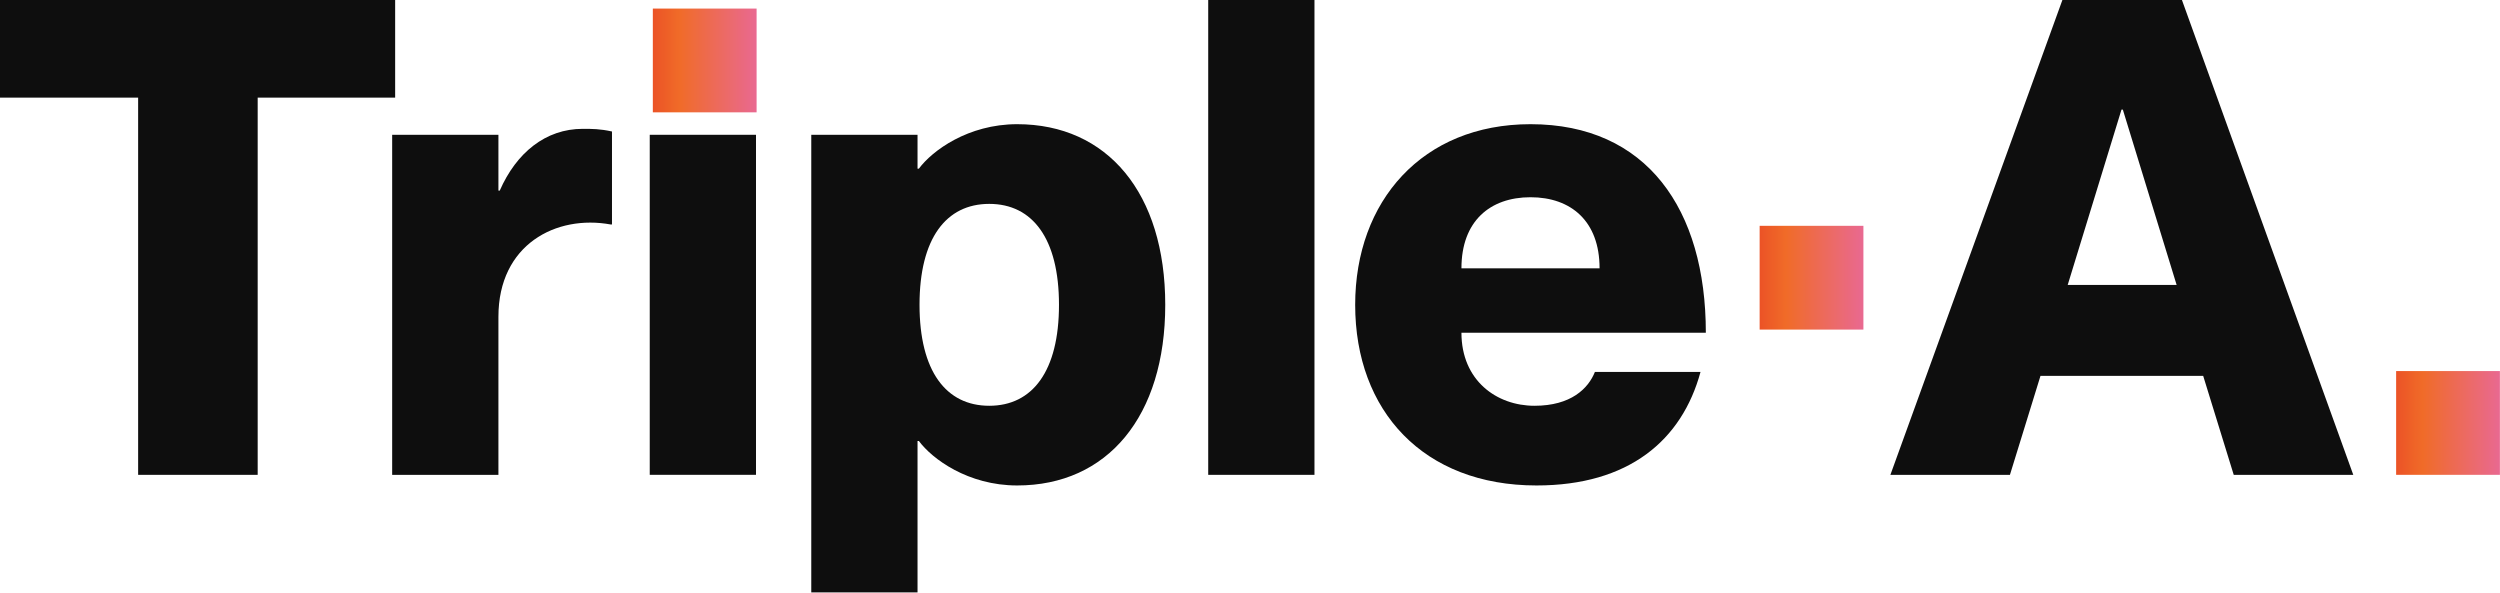
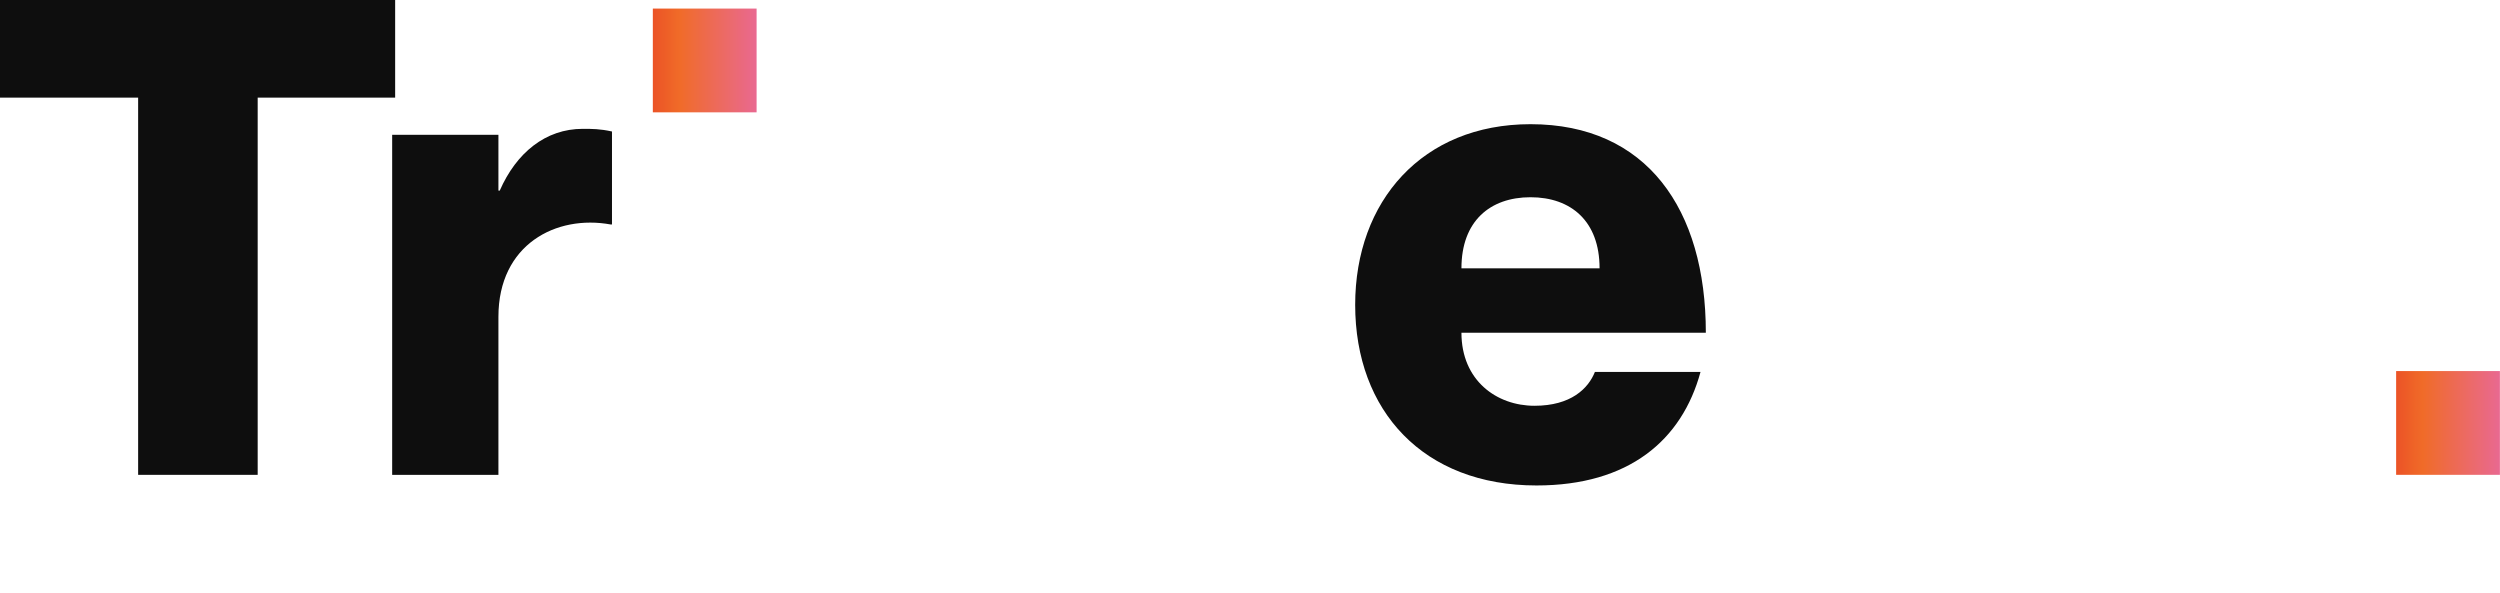
<svg xmlns="http://www.w3.org/2000/svg" width="789" height="187" viewBox="0 0 789 187" fill="none">
  <path d="M238.783 2.706H206.034V35.455H238.783V2.706Z" fill="url(#paint0_linear_618_51299)" />
  <path d="M788.969 117.107H756.22V149.857H788.969V117.107Z" fill="url(#paint1_linear_618_51299)" />
-   <path d="M588.092 71.269H555.343V104.018H588.092V71.269Z" fill="url(#paint2_linear_618_51299)" />
-   <path d="M695.326 118.631H643.975L634.334 149.861H596.606L650.892 0H688.619L742.694 149.861H704.967L695.326 118.631ZM652.568 89.916H686.942L669.965 34.583H669.546L652.568 89.916Z" fill="#0E0E0E" />
  <path d="M484.286 128.062C495.814 128.062 501.263 122.612 503.359 117.372H536.685C530.816 138.961 514.049 153.213 484.915 153.213C449.284 153.213 427.695 129.739 427.695 96.203C427.695 63.506 448.864 39.193 483.029 39.193C519.708 39.193 538.362 66.022 538.362 105.006H461.231C461.231 120.097 472.339 128.062 484.286 128.062ZM483.029 62.249C470.243 62.249 461.231 69.794 461.231 84.676H504.826C504.826 69.794 495.814 62.249 483.029 62.249Z" fill="#0E0E0E" />
-   <path d="M381.312 0H414.848V149.861H381.312V0Z" fill="#0E0E0E" />
-   <path d="M321.013 39.193C349.518 39.193 367.752 60.991 367.752 96.203C367.752 131.415 349.518 153.213 321.013 153.213C305.503 153.213 294.184 144.829 289.993 139.17H289.573V186.958H256.038V42.547H289.573V53.236H289.993C294.184 47.577 305.503 39.193 321.013 39.193ZM312.21 128.062C325.833 128.062 334.217 117.163 334.217 96.203C334.217 75.244 325.833 64.345 312.21 64.345C298.586 64.345 290.202 75.244 290.202 96.203C290.202 117.163 298.586 128.062 312.21 128.062Z" fill="#0E0E0E" />
-   <path d="M205.057 42.54H238.592V149.853H205.057V42.54Z" fill="#0E0E0E" />
  <path d="M183.92 40.662C186.855 40.662 189.37 40.662 193.143 41.501V70.844H192.723C175.537 67.7 157.302 77.132 157.302 99.978V149.861H123.767V42.548H157.302V60.154H157.721C162.961 48.208 172.183 40.662 183.92 40.662Z" fill="#0E0E0E" />
  <path d="M43.596 149.861V30.811H0V0H124.709V30.811H81.323V149.861H43.596Z" fill="#0E0E0E" />
  <defs>
    <linearGradient id="paint0_linear_618_51299" x1="189.889" y1="19.234" x2="238.784" y2="19.148" gradientUnits="userSpaceOnUse">
      <stop stop-color="#E22323" />
      <stop offset="0.5" stop-color="#F06B28" />
      <stop offset="1" stop-color="#E96991" />
    </linearGradient>
    <linearGradient id="paint1_linear_618_51299" x1="740.074" y1="133.635" x2="788.969" y2="133.549" gradientUnits="userSpaceOnUse">
      <stop stop-color="#E22323" />
      <stop offset="0.5" stop-color="#F06B28" />
      <stop offset="1" stop-color="#E96991" />
    </linearGradient>
    <linearGradient id="paint2_linear_618_51299" x1="539.197" y1="87.796" x2="588.092" y2="87.71" gradientUnits="userSpaceOnUse">
      <stop stop-color="#E22323" />
      <stop offset="0.5" stop-color="#F06B28" />
      <stop offset="1" stop-color="#E96991" />
    </linearGradient>
  </defs>
</svg>